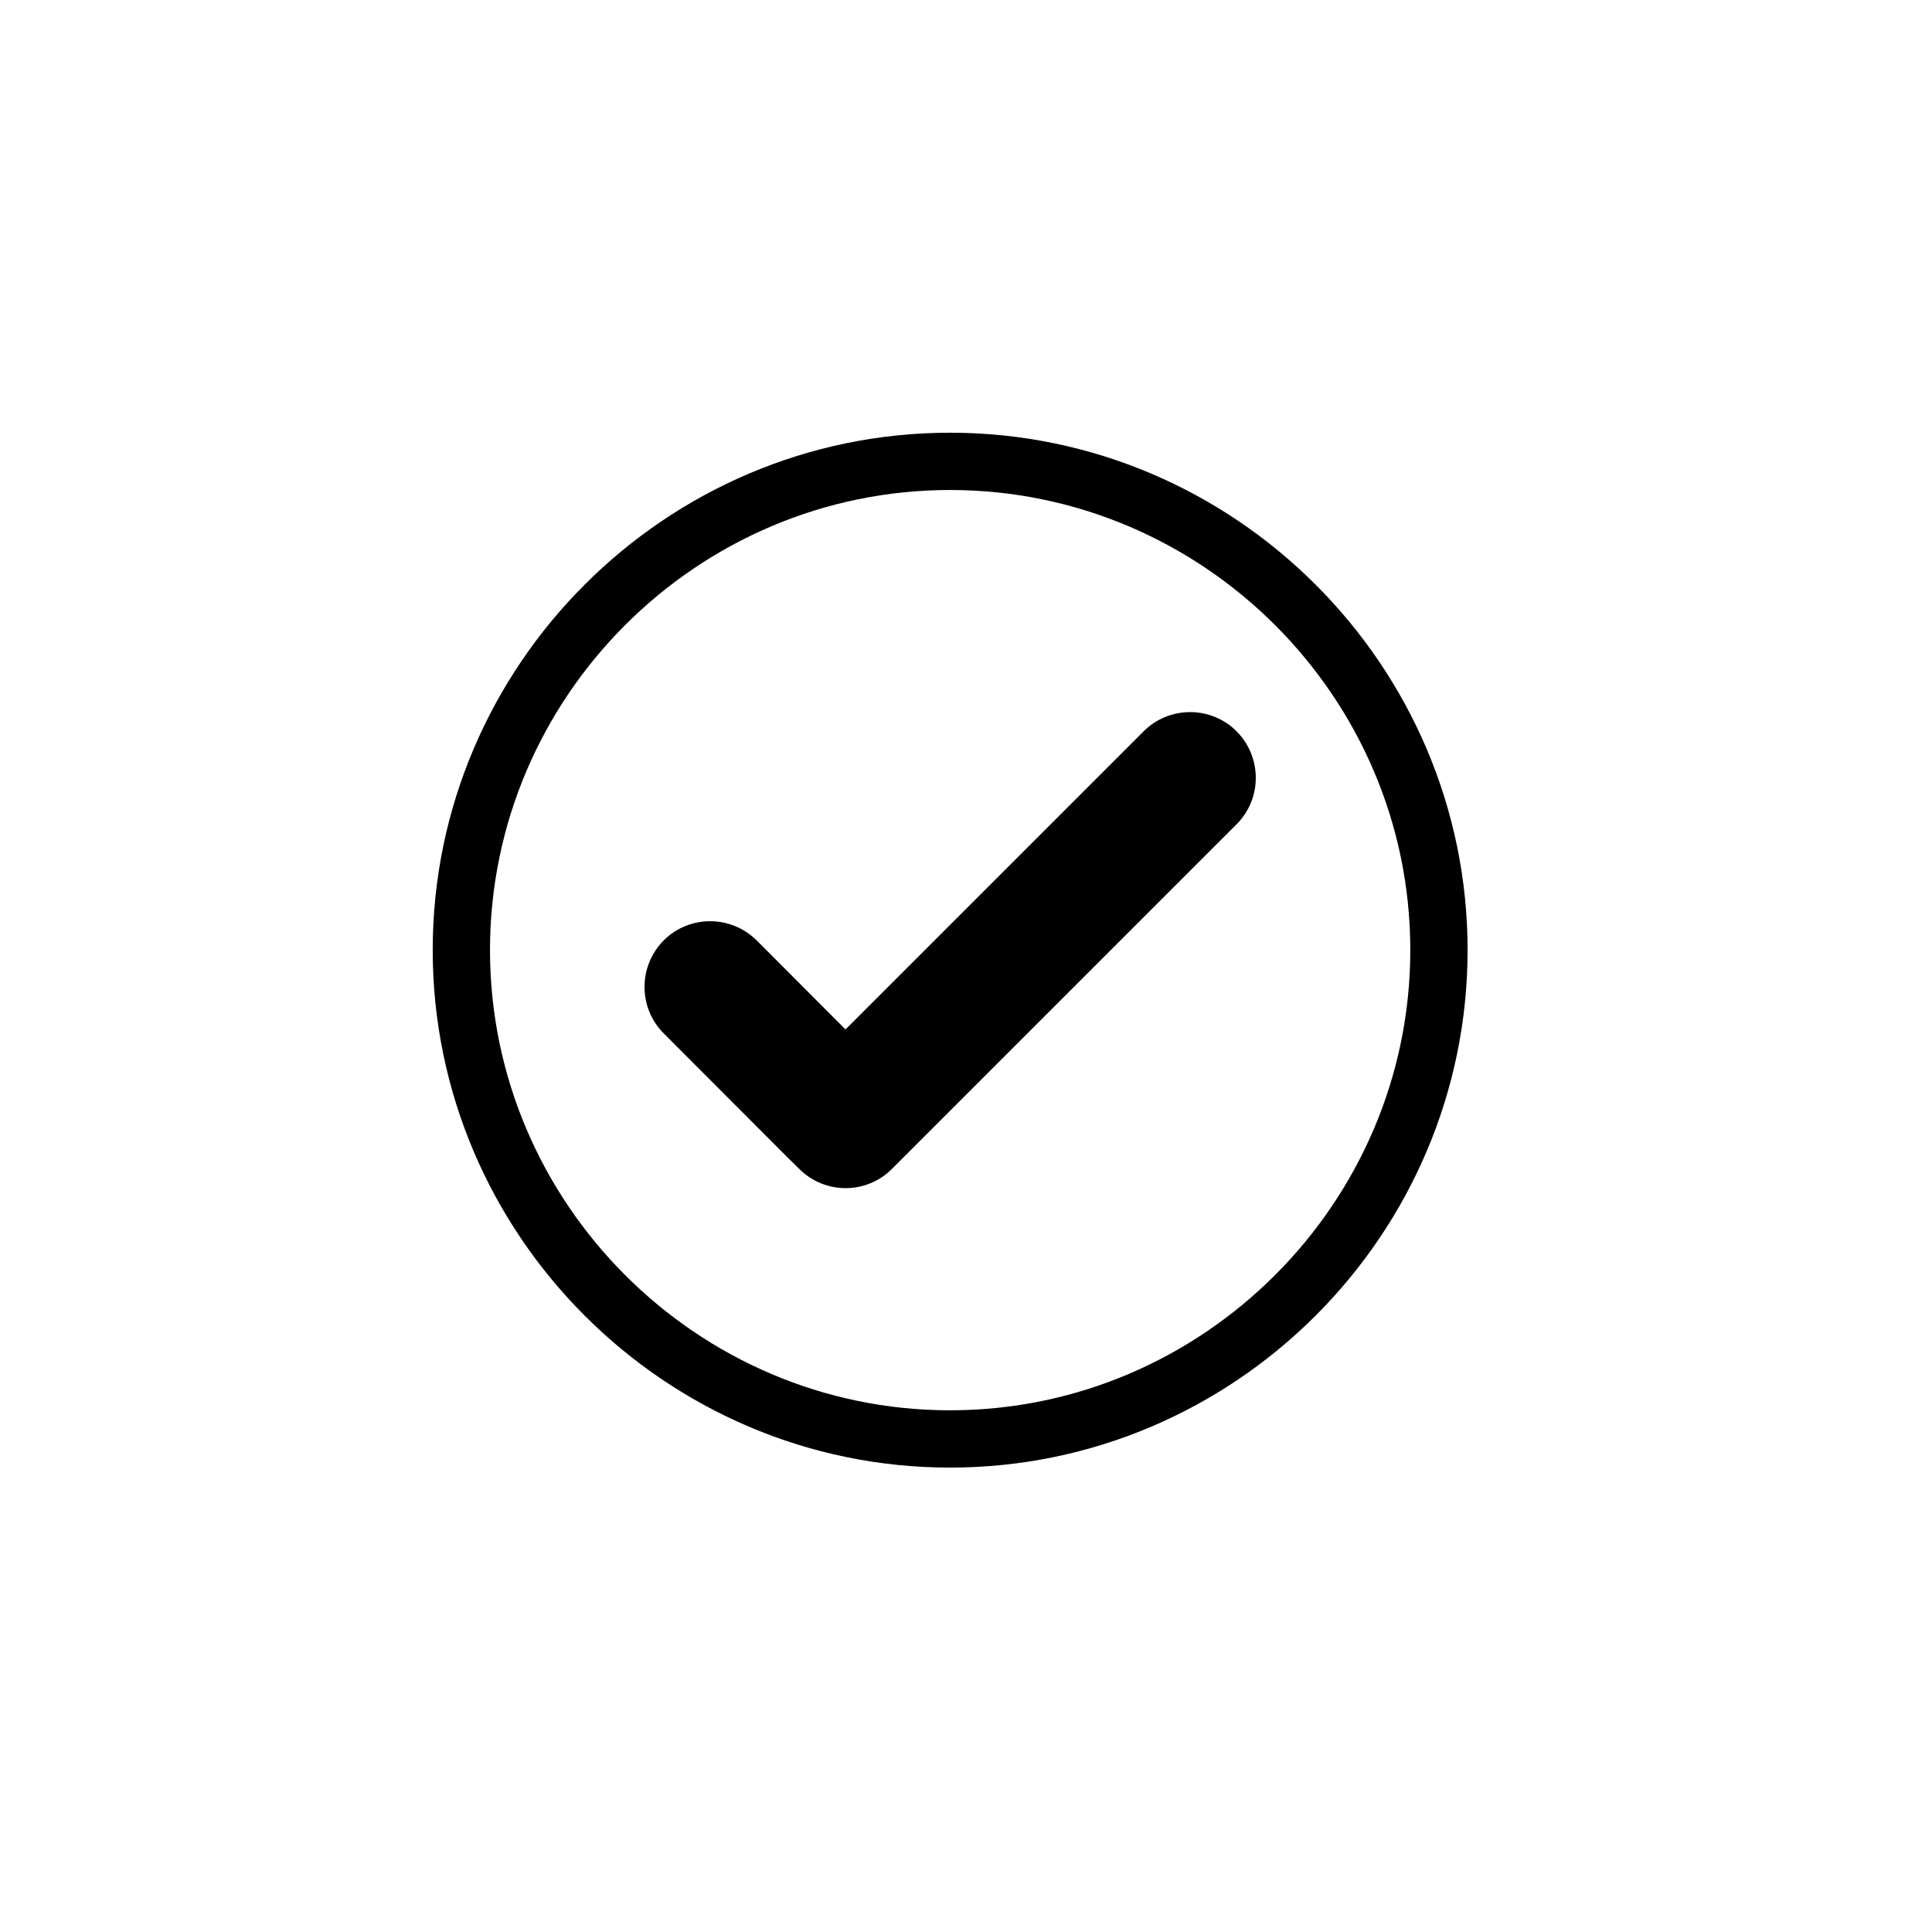
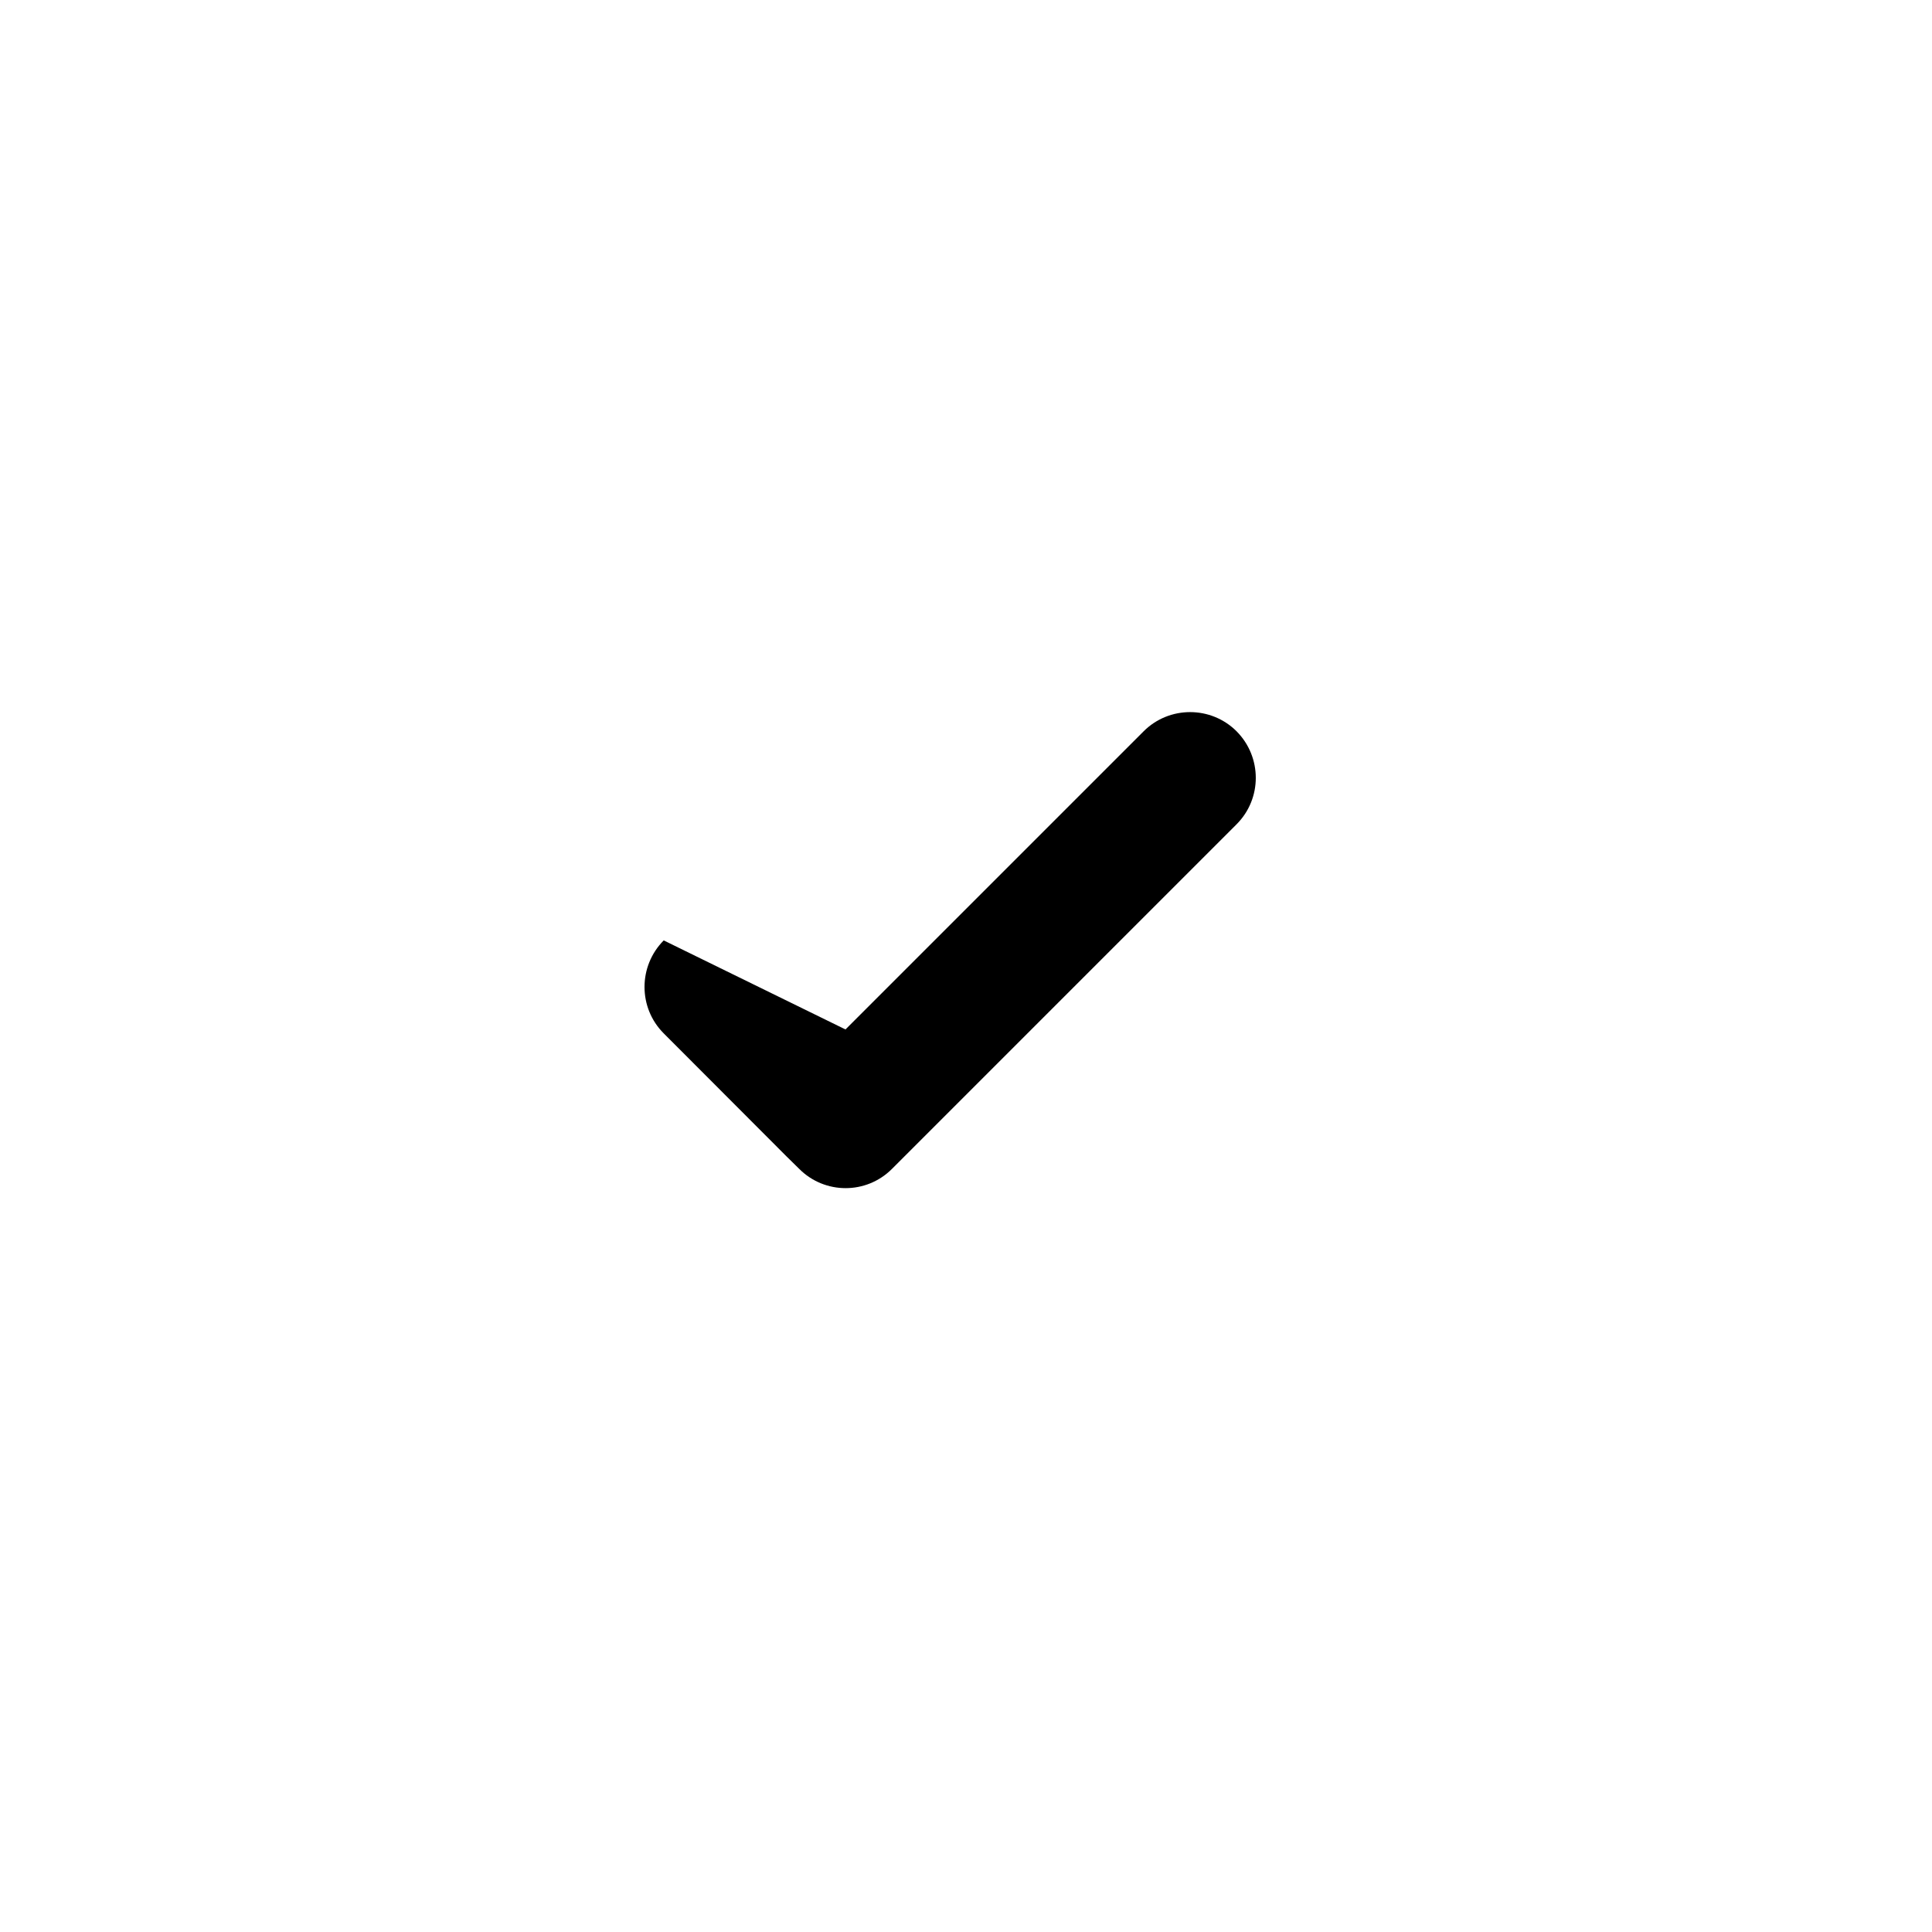
<svg xmlns="http://www.w3.org/2000/svg" width="46" zoomAndPan="magnify" viewBox="0 0 34.5 34.5" height="46" preserveAspectRatio="xMidYMid meet" version="1.0">
  <defs>
    <clipPath id="59ebfd25b0">
-       <path d="M 7.727 7.727 L 26.207 7.727 L 26.207 26.207 L 7.727 26.207 Z M 7.727 7.727 " clip-rule="nonzero" />
-     </clipPath>
+       </clipPath>
  </defs>
  <g clip-path="url(#59ebfd25b0)">
    <path fill="#000000" d="M 16.965 7.727 C 22.051 7.727 26.207 11.883 26.207 16.965 C 26.207 22.051 22.051 26.207 16.965 26.207 C 11.883 26.207 7.727 22.051 7.727 16.965 C 7.727 11.883 11.883 7.727 16.965 7.727 Z M 16.965 8.75 C 12.445 8.75 8.75 12.445 8.75 16.965 C 8.75 21.484 12.445 25.184 16.965 25.184 C 21.484 25.184 25.184 21.484 25.184 16.965 C 25.184 12.445 21.484 8.75 16.965 8.75 " fill-opacity="1" fill-rule="evenodd" />
  </g>
-   <path fill="#000000" d="M 15.098 18.383 L 20.422 13.059 C 20.879 12.602 21.625 12.602 22.082 13.059 C 22.539 13.52 22.539 14.262 22.082 14.719 L 15.934 20.867 C 15.934 20.867 15.93 20.871 15.93 20.871 C 15.473 21.332 14.727 21.332 14.27 20.871 L 14.047 20.652 L 11.852 18.453 C 11.395 17.996 11.395 17.254 11.852 16.793 C 12.309 16.336 13.051 16.336 13.512 16.793 L 15.098 18.383 " fill-opacity="1" fill-rule="evenodd" />
+   <path fill="#000000" d="M 15.098 18.383 L 20.422 13.059 C 20.879 12.602 21.625 12.602 22.082 13.059 C 22.539 13.52 22.539 14.262 22.082 14.719 L 15.934 20.867 C 15.934 20.867 15.93 20.871 15.93 20.871 C 15.473 21.332 14.727 21.332 14.27 20.871 L 14.047 20.652 L 11.852 18.453 C 11.395 17.996 11.395 17.254 11.852 16.793 L 15.098 18.383 " fill-opacity="1" fill-rule="evenodd" />
</svg>